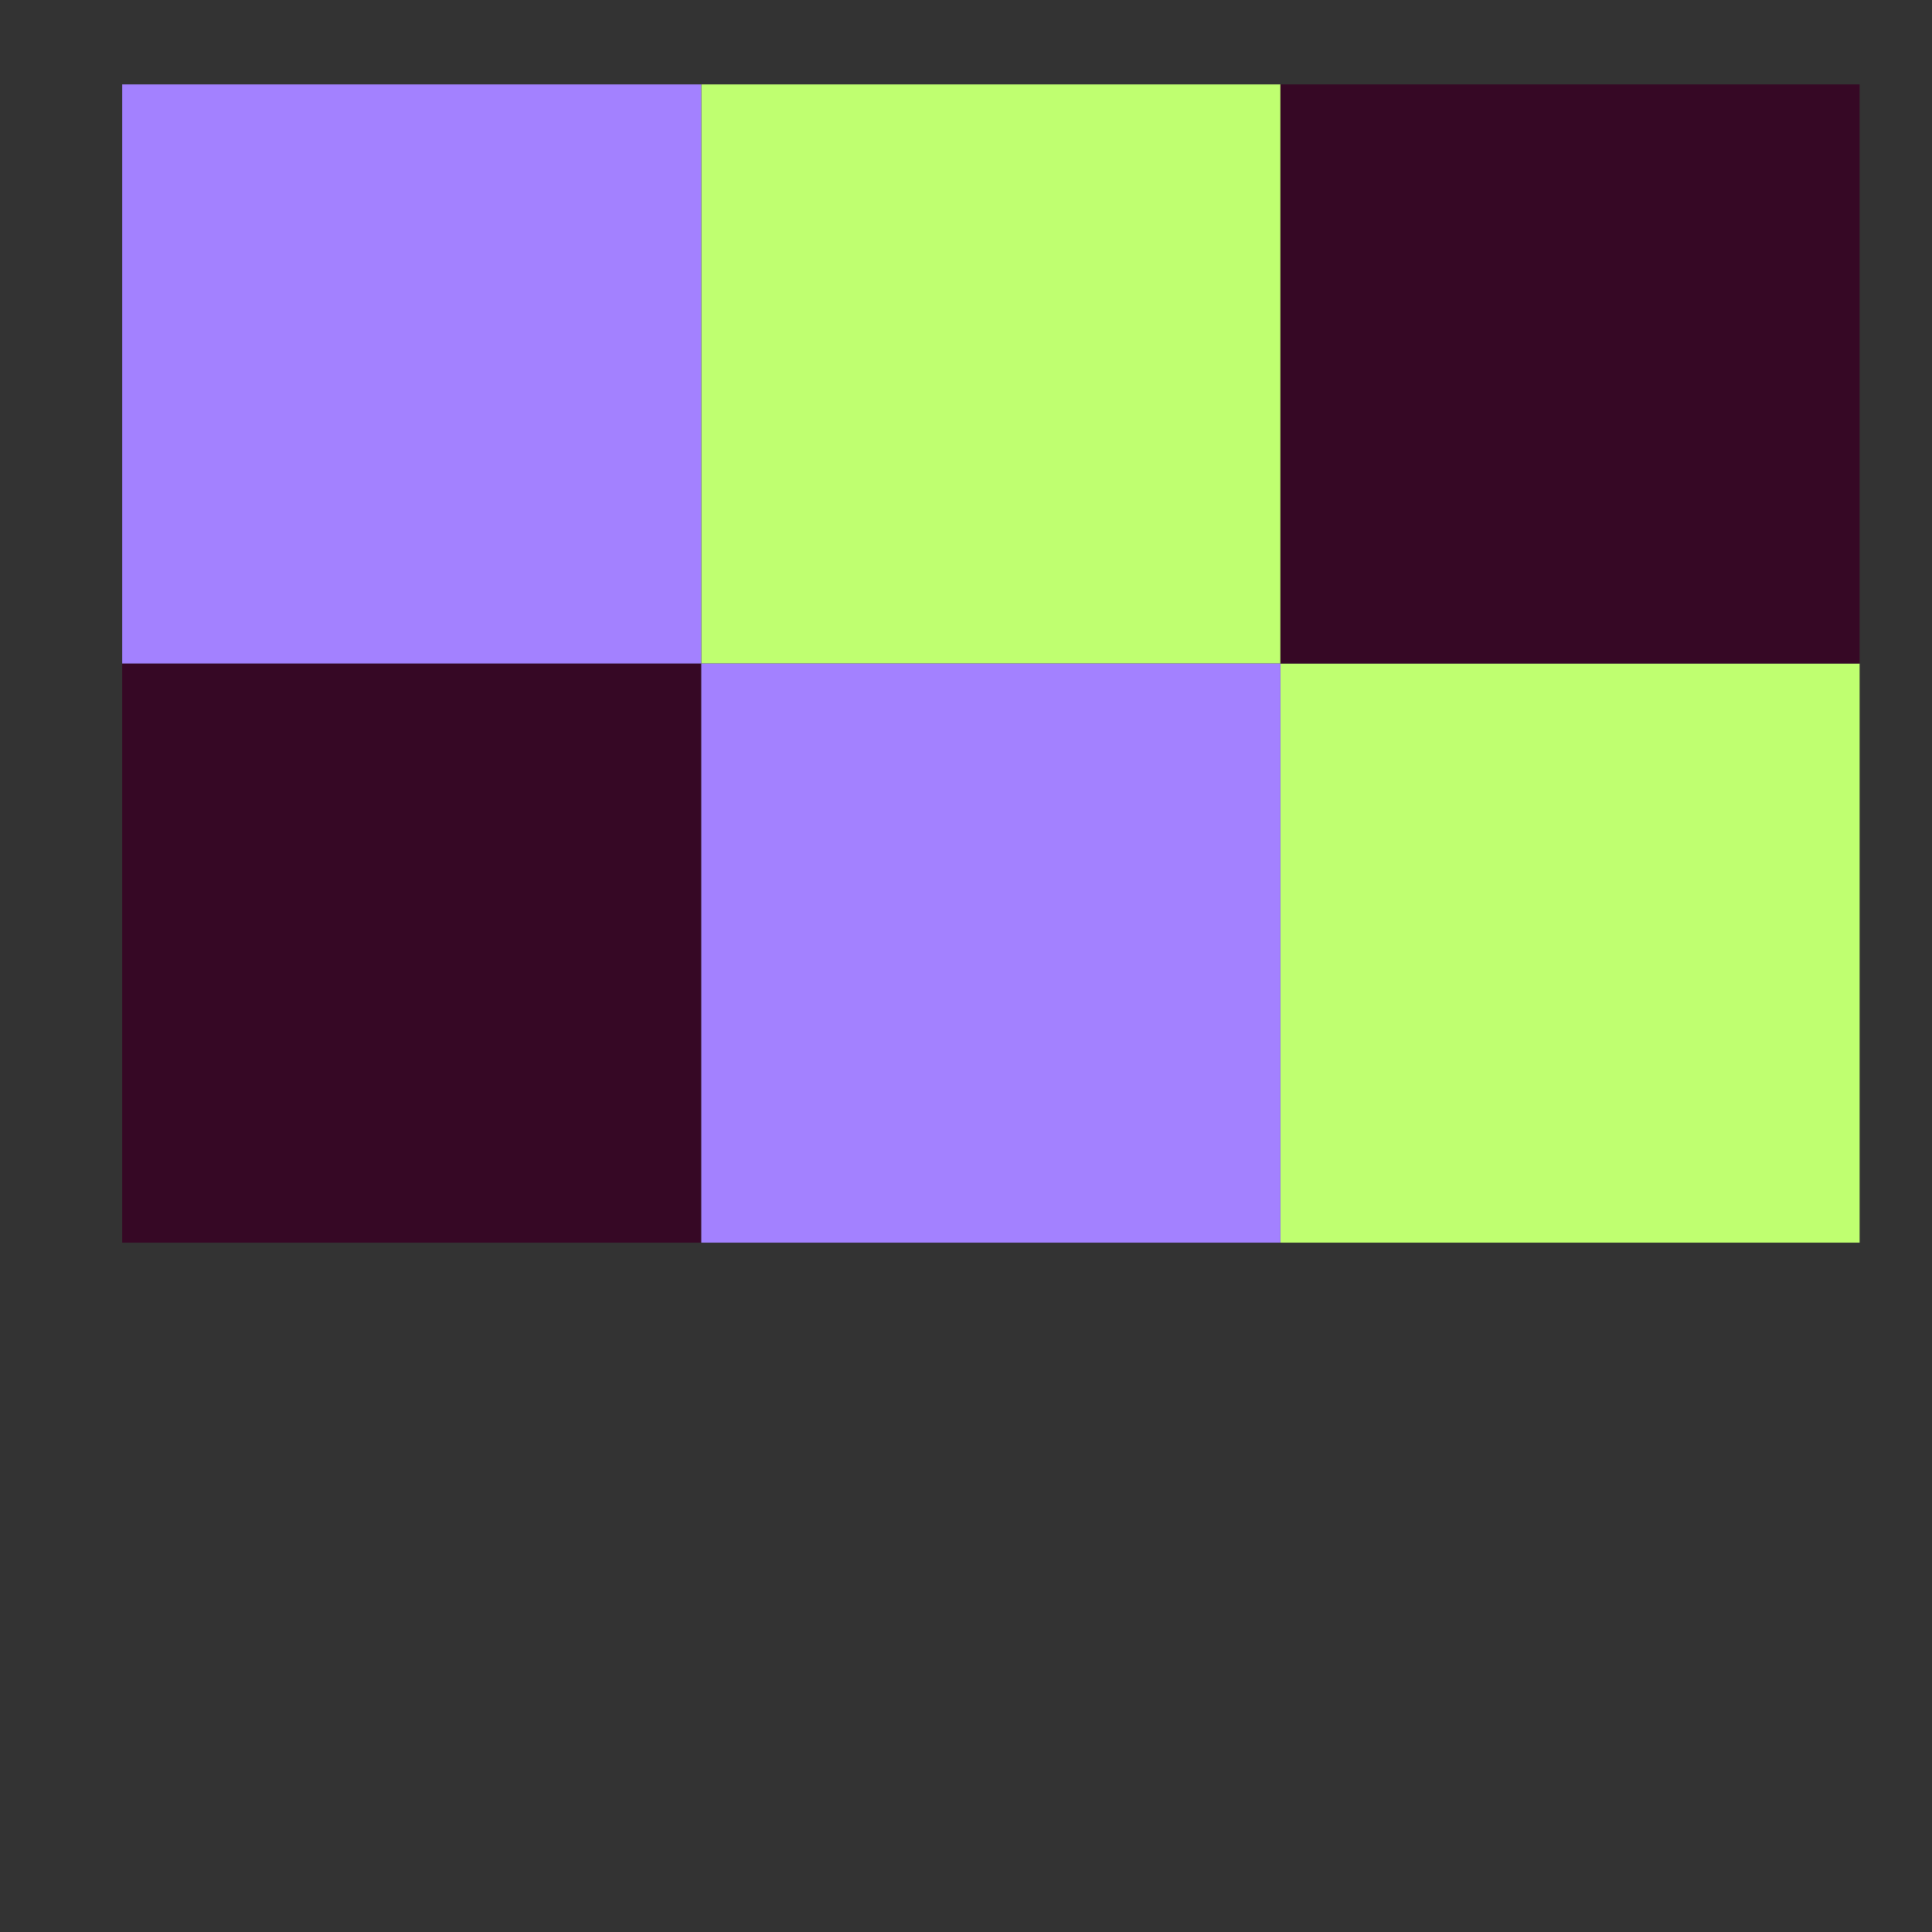
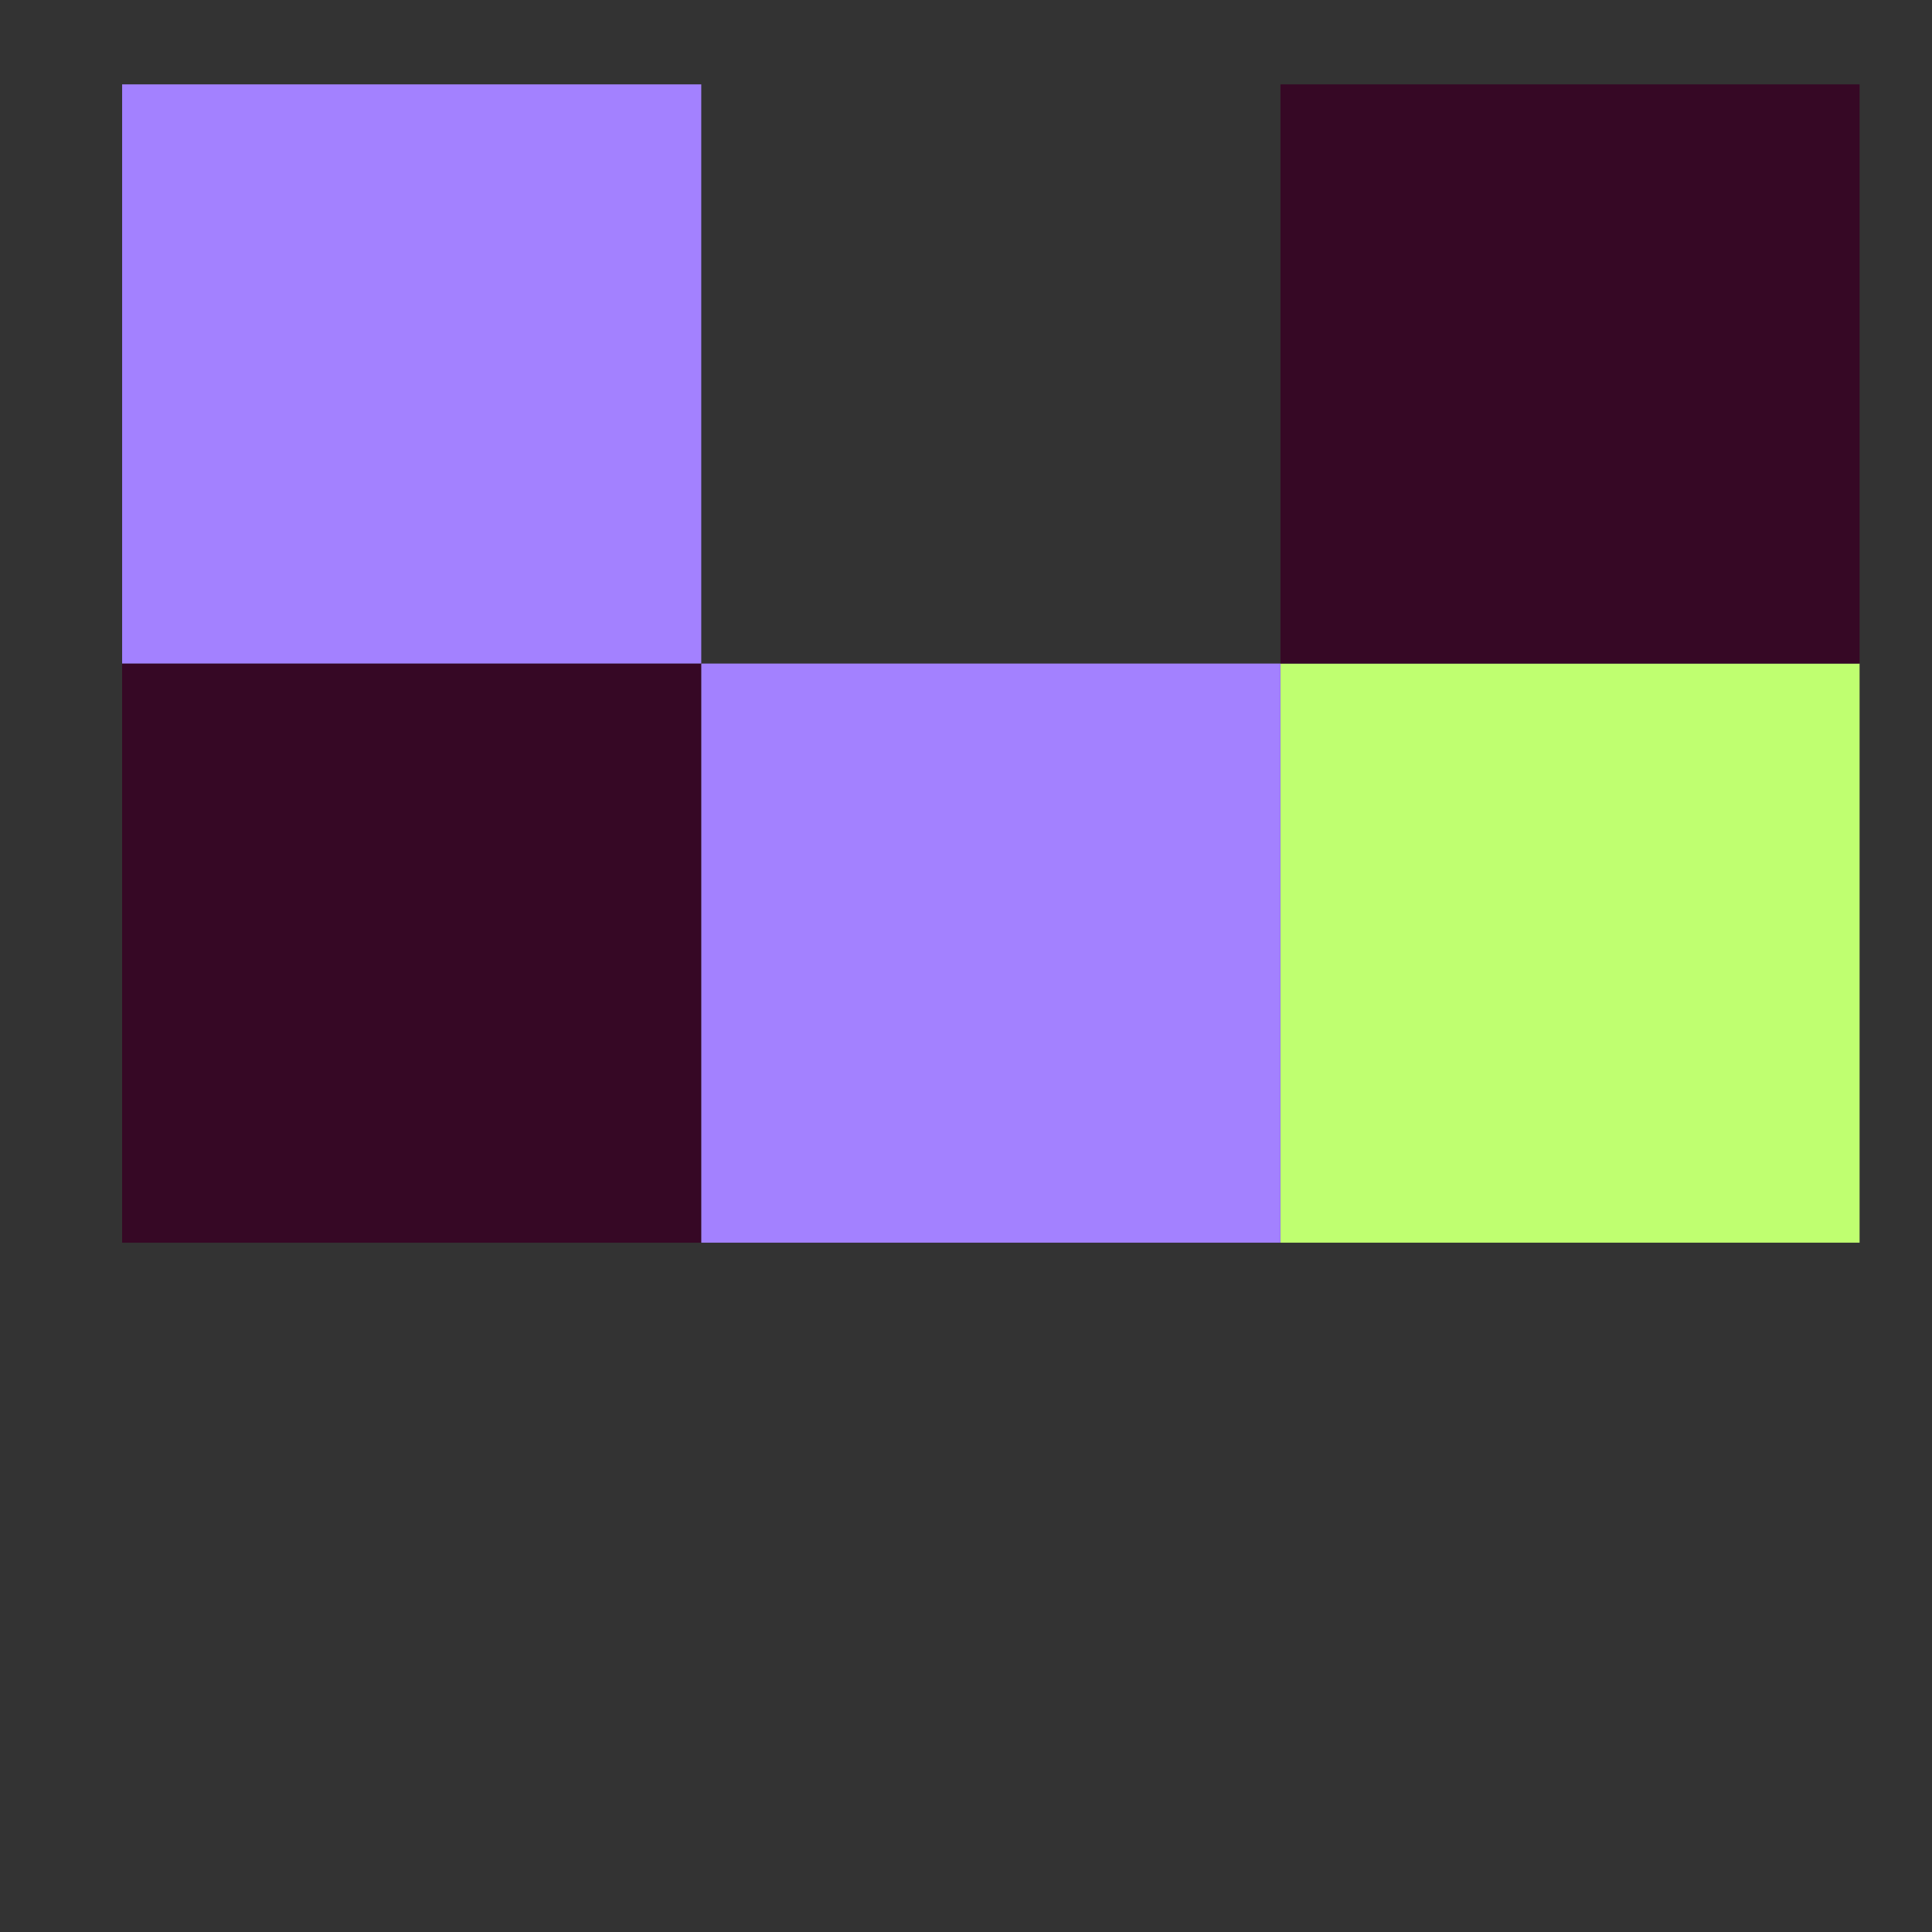
<svg xmlns="http://www.w3.org/2000/svg" width="33" height="33" viewBox="0 0 33 33" fill="none">
  <rect x="0" y="0" width="33" height="33" fill="#333333" stroke="none" />
  <rect x="2.086" y="11.334" width="9.892" height="9.892" fill="#360825" />
-   <rect x="11.979" y="1.441" width="9.892" height="9.892" fill="#BFFF70" />
  <rect x="21.871" y="11.334" width="9.892" height="9.892" fill="#BFFF70" />
  <rect x="2.086" y="1.441" width="9.892" height="9.892" fill="#A381FF" />
  <rect x="11.979" y="11.334" width="9.892" height="9.892" fill="#A381FF" />
  <rect x="21.871" y="1.441" width="9.892" height="9.892" fill="#360825" />
</svg>